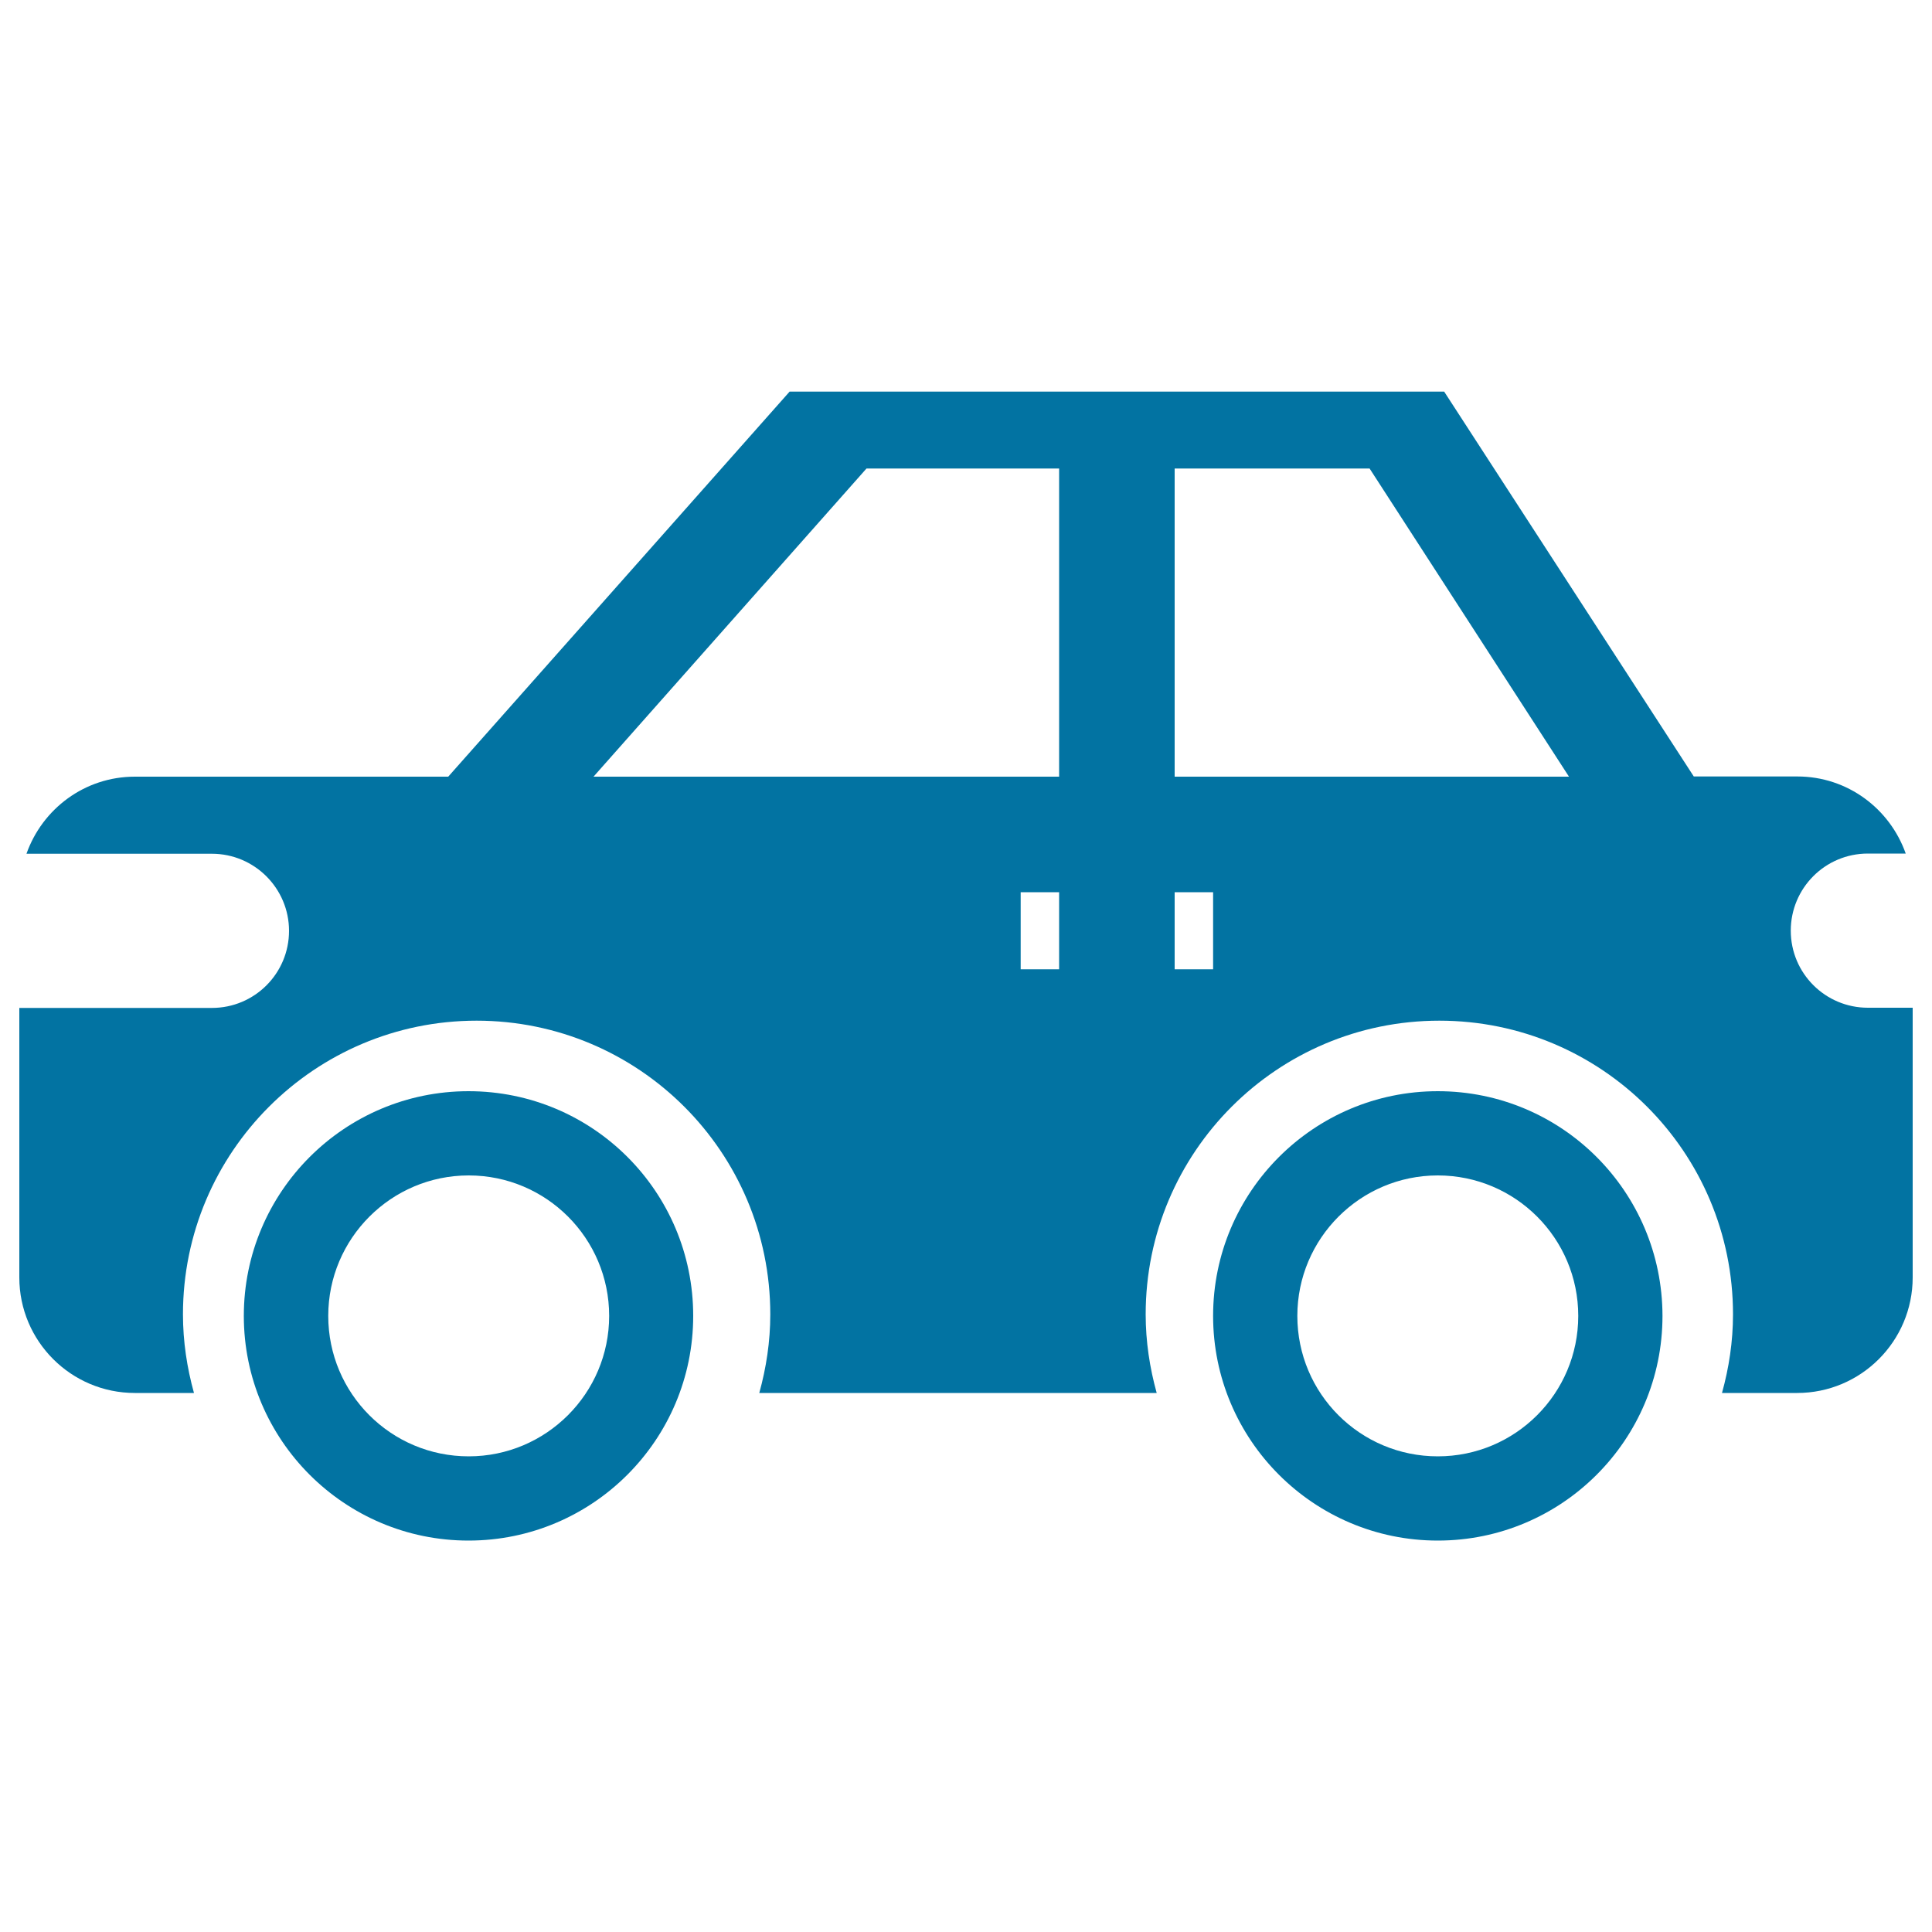
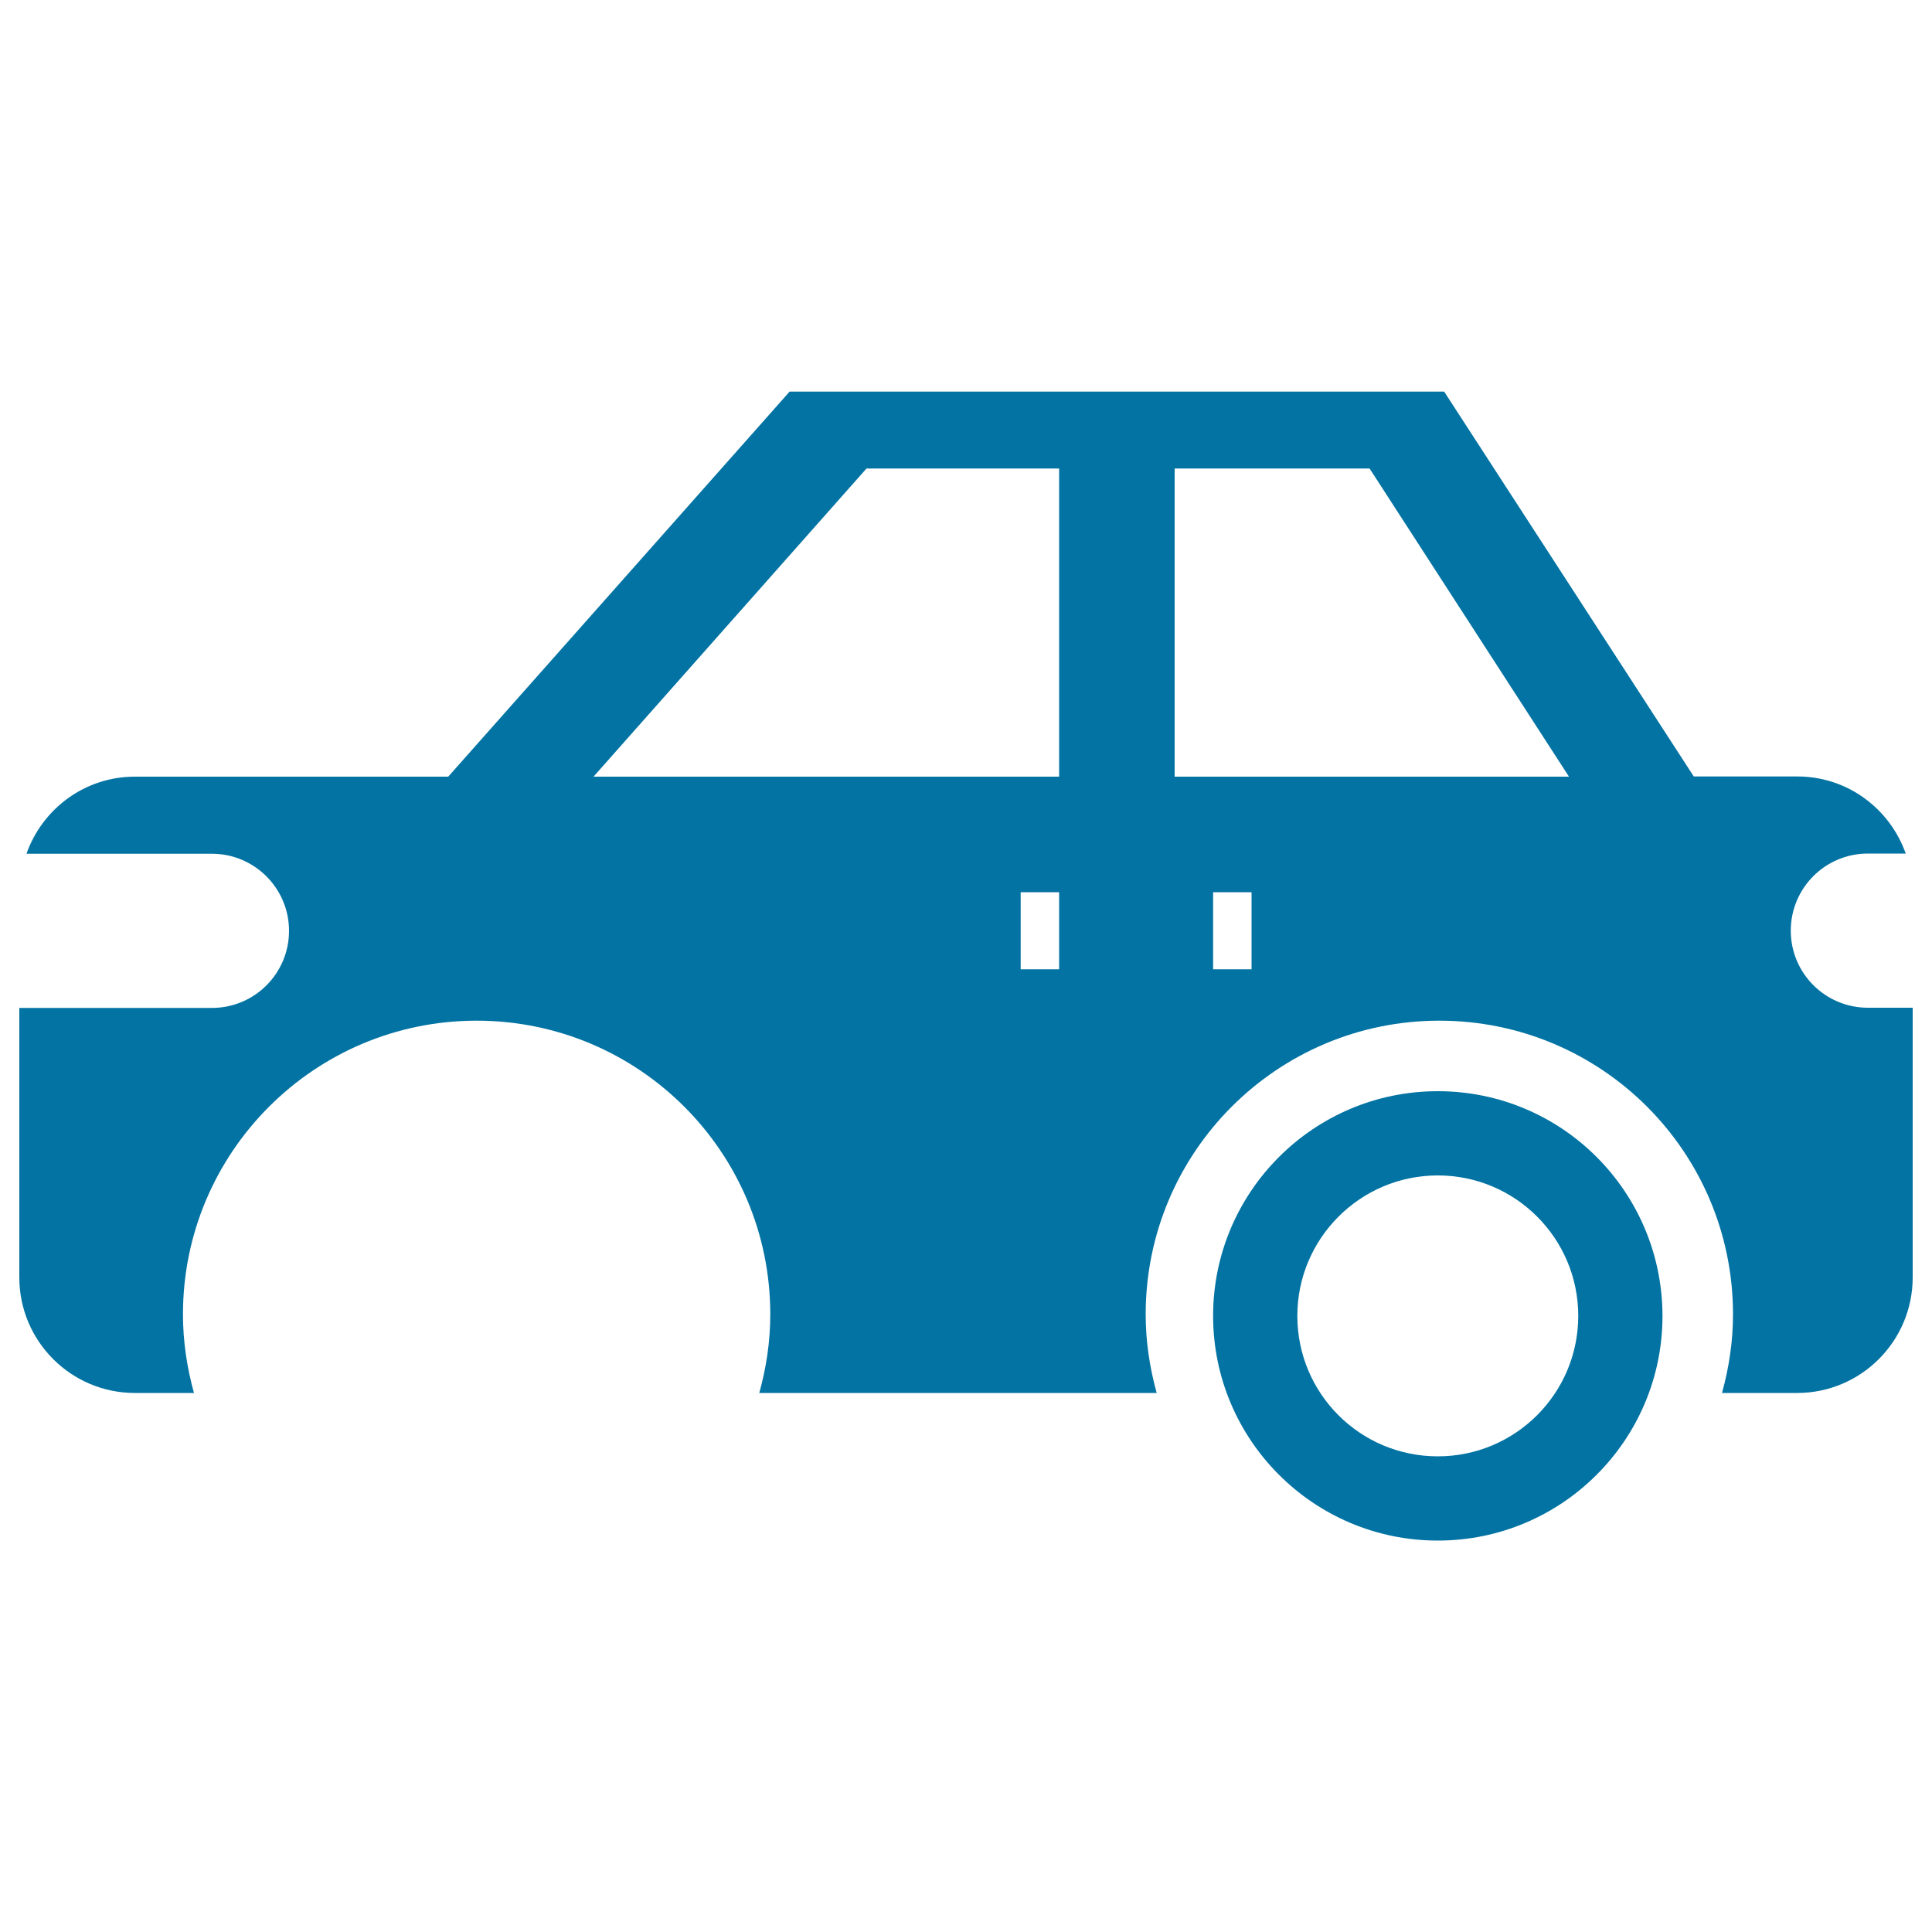
<svg xmlns="http://www.w3.org/2000/svg" viewBox="0 0 1000 1000" style="fill:#0273a2">
  <title>Car SVG icon</title>
-   <path d="M966.8,521.6c-22,0-39.9-17.8-39.9-39.9c0-22,17.8-39.9,39.9-39.9h19.6c-8.2-23.2-30.1-39.9-56.1-39.9h-53.6L747.5,202.7l-338.8,0L232,402H69.8c-26,0-47.9,16.7-56.1,39.9h96c22,0,39.9,17.9,39.9,39.9c0,22-17.8,39.9-39.9,39.9l-99.7,0v139.5c0,33,26.8,59.8,59.8,59.8h30.6c-3.6-13-5.7-26.6-5.7-40.7c0-83.9,68.1-152,152-152s152,68,152,152c0,14.1-2.1,27.7-5.7,40.7h205.7c-3.6-13-5.7-26.6-5.7-40.7c0-83.9,68-152,152-152s152,68,152,152c0,14.1-2.1,27.7-5.7,40.7h38.9c33,0,59.8-26.8,59.8-59.8V521.6H966.8z M548.2,501.7h-19.9v-39.9h19.9V501.7z M548.2,402h-241l141.3-159.5h99.7V402z M627.9,501.7H608v-39.9h19.9V501.7z M608,402V242.5h100.9L812.1,402L608,402z" />
+   <path d="M966.8,521.6c-22,0-39.9-17.8-39.9-39.9c0-22,17.8-39.9,39.9-39.9h19.6c-8.2-23.2-30.1-39.9-56.1-39.9h-53.6L747.5,202.7l-338.8,0L232,402H69.8c-26,0-47.9,16.7-56.1,39.9h96c22,0,39.9,17.9,39.9,39.9c0,22-17.8,39.9-39.9,39.9l-99.7,0v139.5c0,33,26.8,59.8,59.8,59.8h30.6c-3.6-13-5.7-26.6-5.7-40.7c0-83.9,68.1-152,152-152s152,68,152,152c0,14.1-2.1,27.7-5.7,40.7h205.7c-3.6-13-5.7-26.6-5.7-40.7c0-83.9,68-152,152-152s152,68,152,152c0,14.1-2.1,27.7-5.7,40.7h38.9c33,0,59.8-26.8,59.8-59.8V521.6H966.8z M548.2,501.7h-19.9v-39.9h19.9V501.7z M548.2,402h-241l141.3-159.5h99.7V402z M627.9,501.7v-39.9h19.9V501.7z M608,402V242.5h100.9L812.1,402L608,402z" />
  <path d="M744.2,564.8c-64.2,0-116.3,52.1-116.3,116.3c0,64.2,52.1,116.3,116.3,116.3c64.2,0,116.3-52.1,116.3-116.3C860.4,616.8,808.4,564.8,744.2,564.8z M744.2,753.8c-40.2,0-72.7-32.5-72.7-72.7c0-40.1,32.6-72.7,72.7-72.7c40.2,0,72.7,32.6,72.7,72.7C816.9,721.2,784.4,753.8,744.2,753.8z" />
-   <path d="M242.5,564.8c-64.2,0-116.3,52.1-116.3,116.3c0,64.2,52.1,116.3,116.3,116.3c64.2,0,116.3-52.1,116.3-116.3C358.8,616.8,306.8,564.8,242.5,564.8z M242.6,753.8c-40.2,0-72.7-32.5-72.7-72.7c0-40.1,32.6-72.7,72.7-72.7c40.2,0,72.7,32.6,72.7,72.7C315.3,721.2,282.7,753.8,242.6,753.8z" />
</svg>